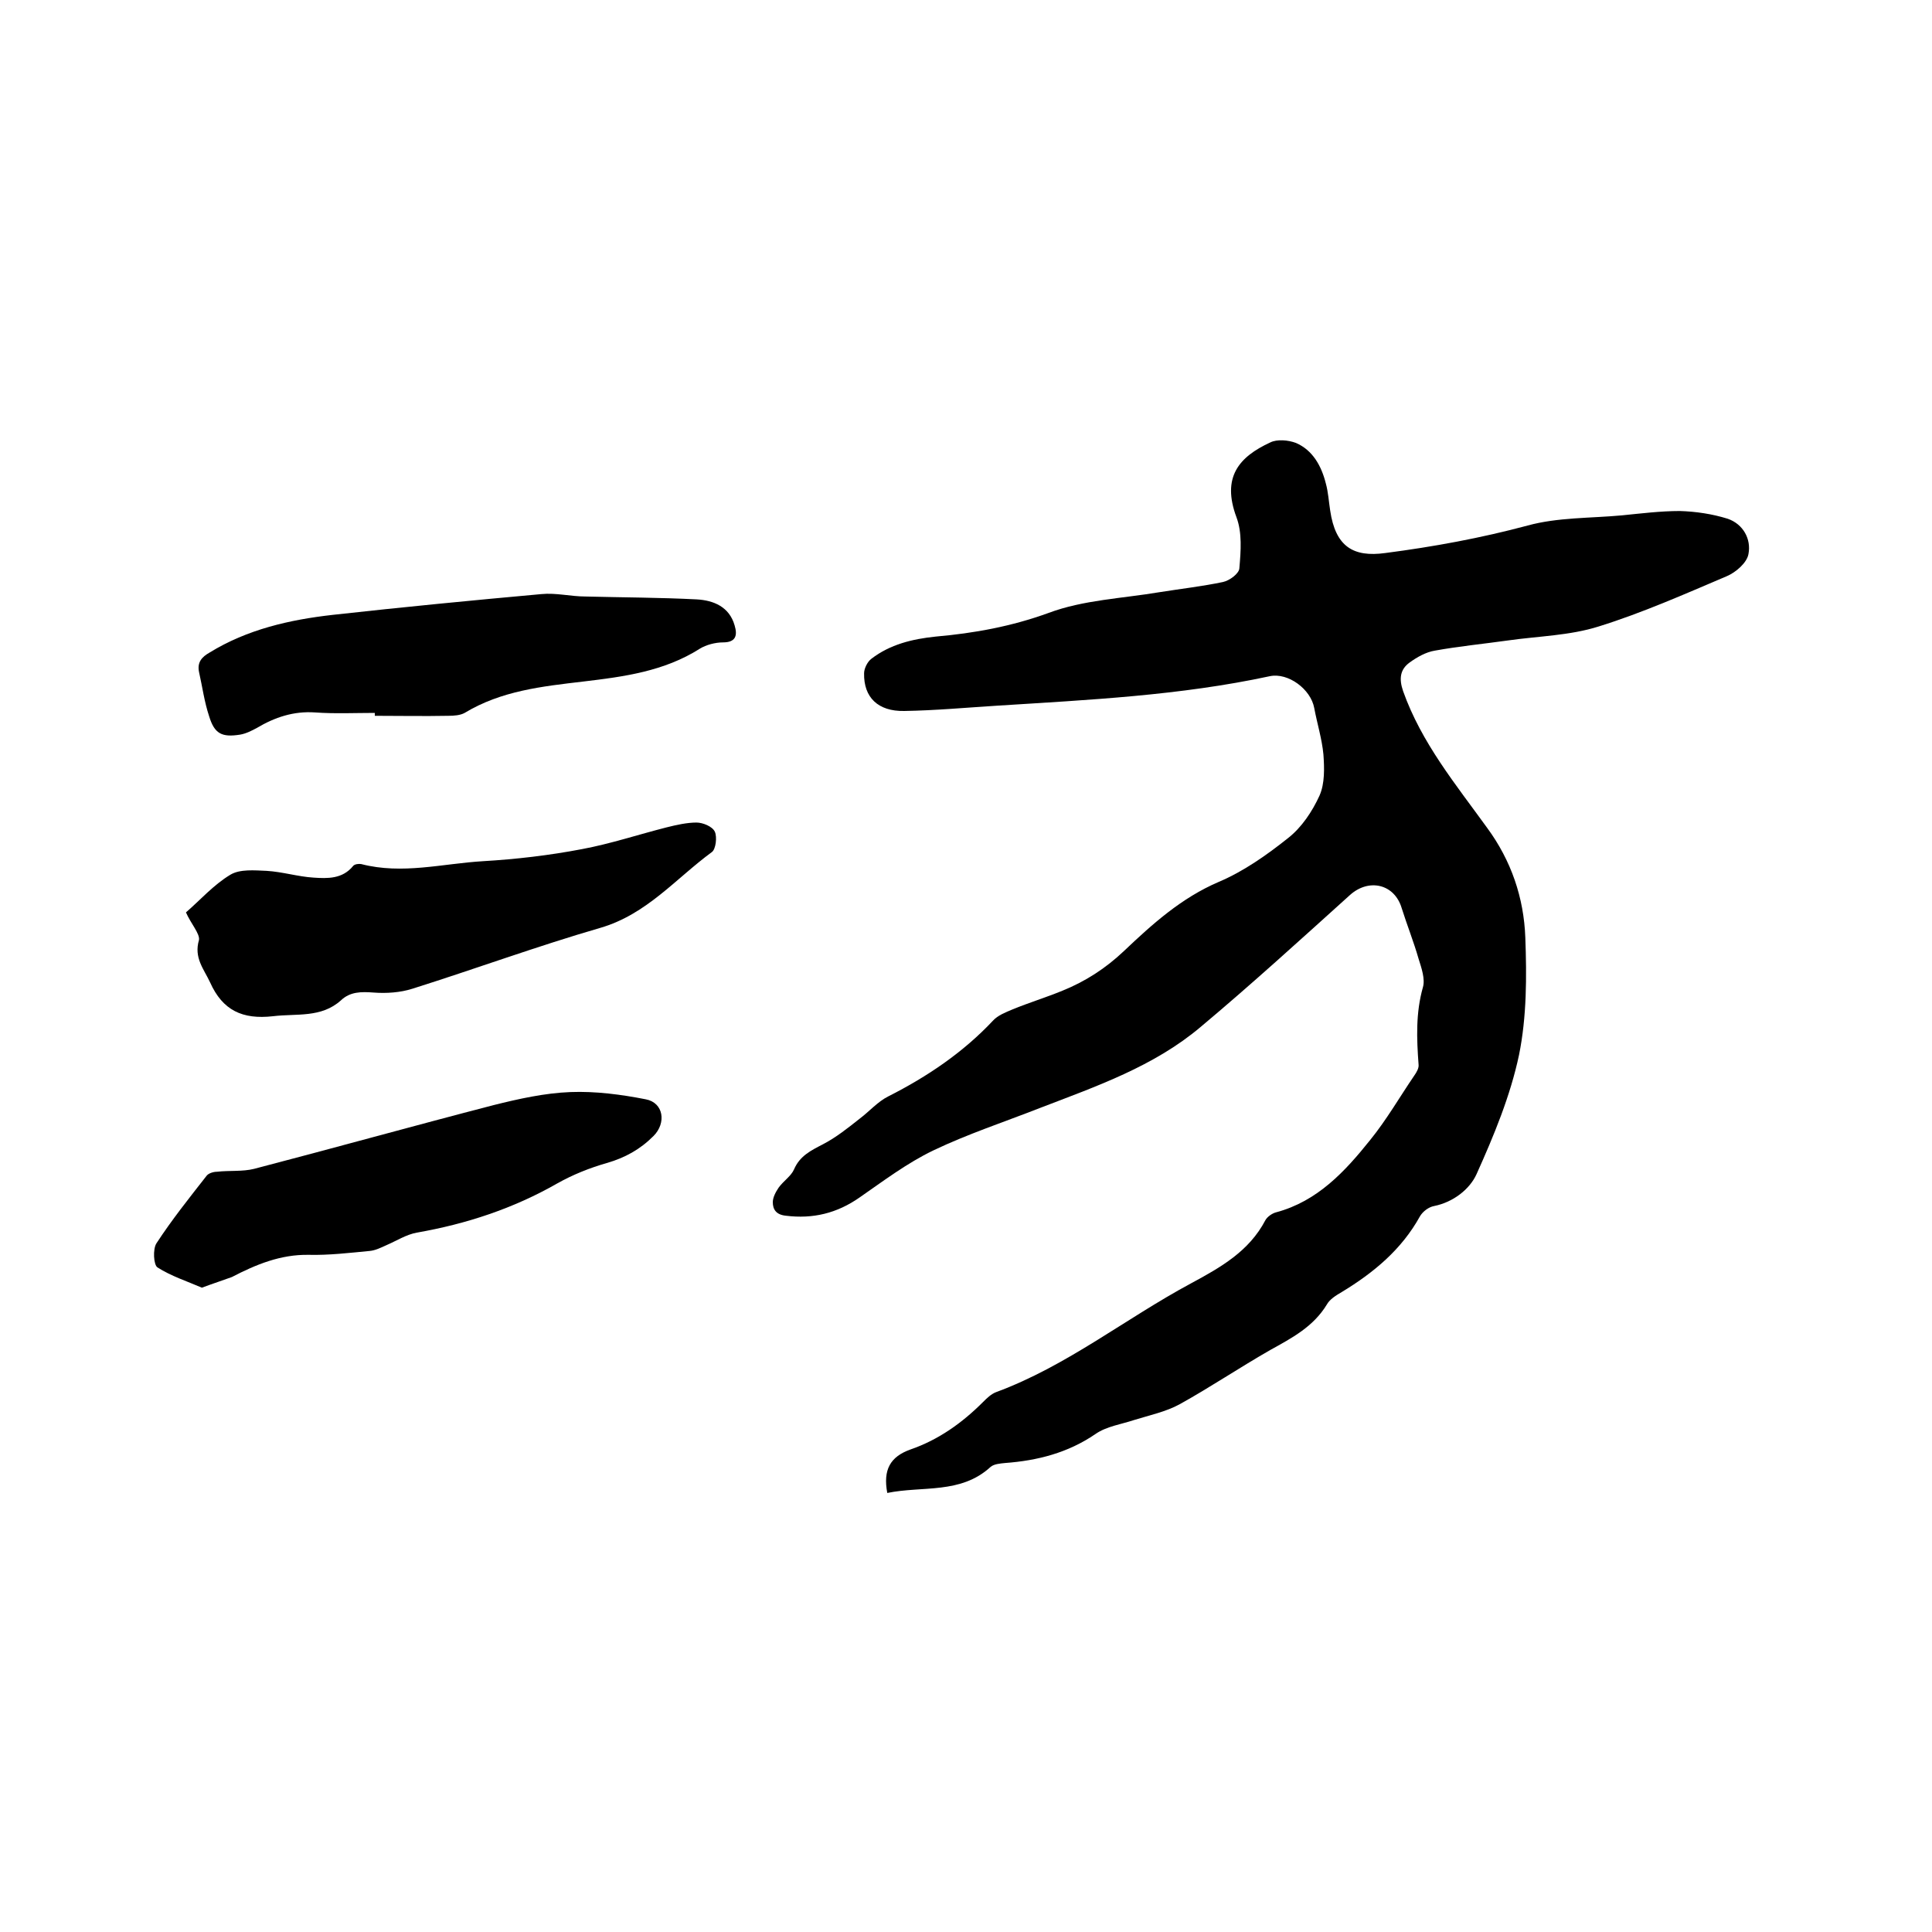
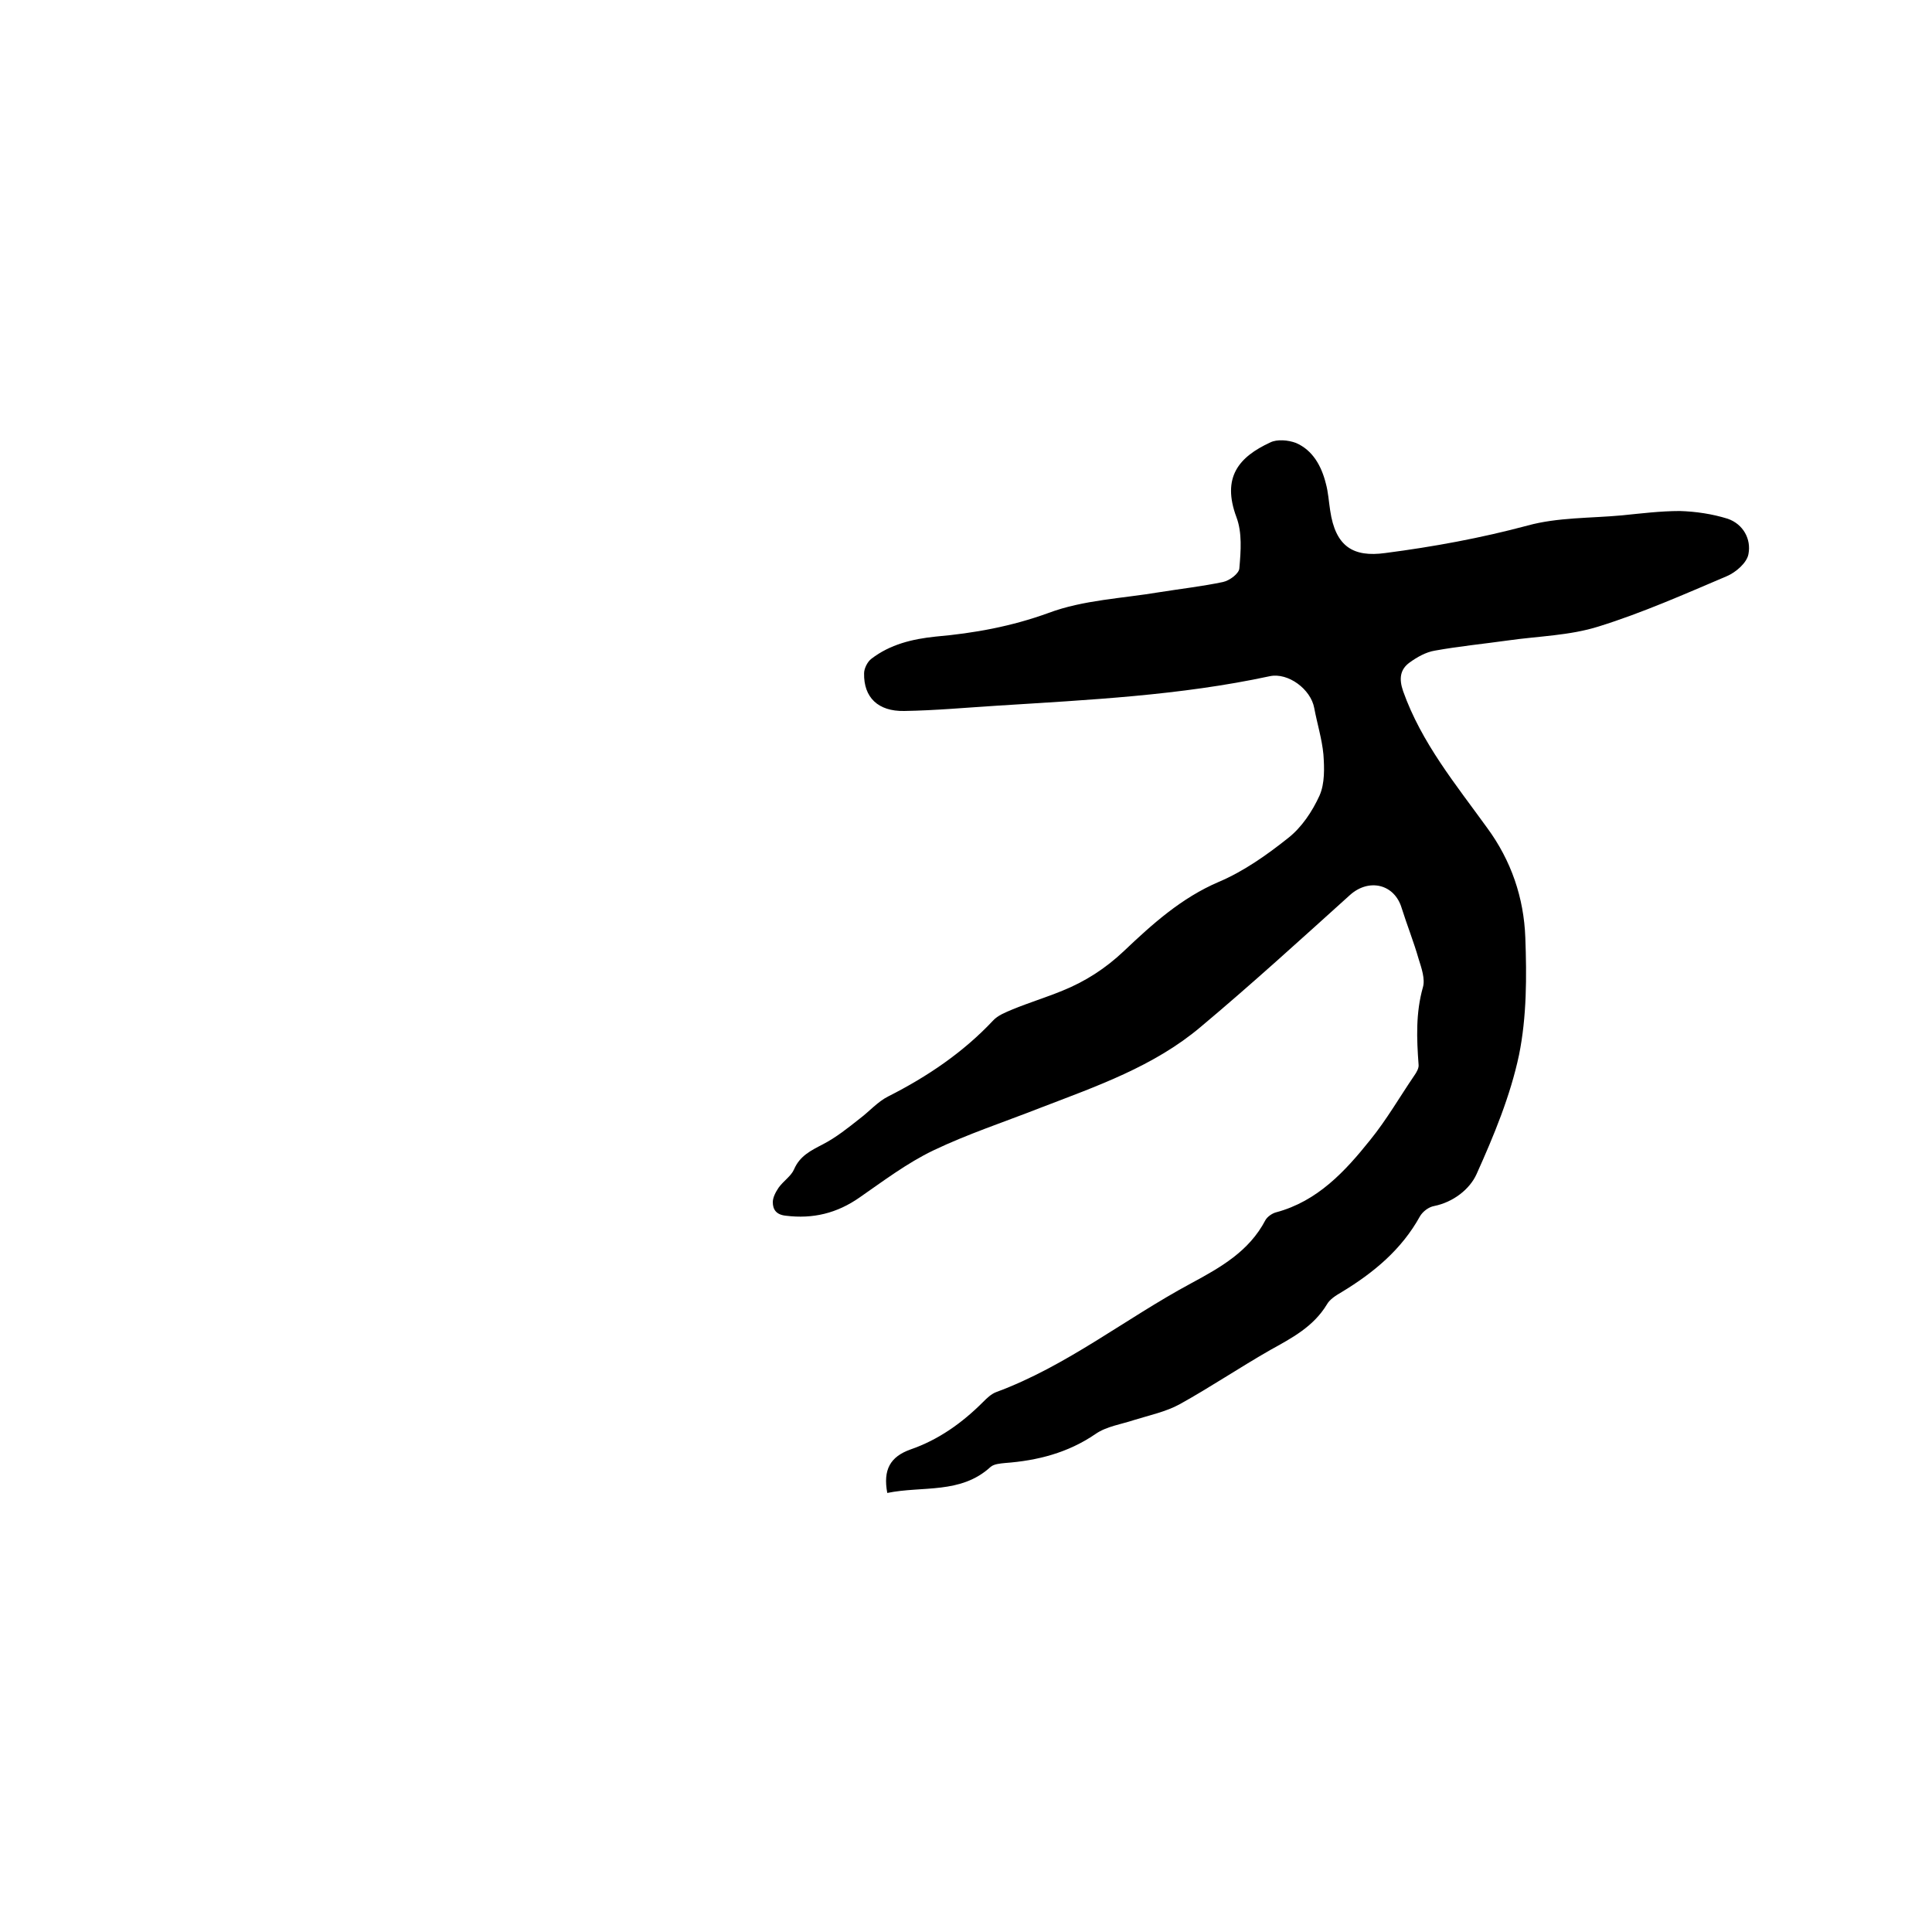
<svg xmlns="http://www.w3.org/2000/svg" enable-background="new 0 0 400 400" viewBox="0 0 400 400">
  <path d="m183.7 309.1c-.9-4.8.6-7.5 4.8-9 5.8-2 10.7-5.5 15-9.8.8-.8 1.7-1.7 2.8-2.1 14.6-5.4 26.7-15.2 40.3-22.5 6.1-3.3 12-6.6 15.4-13.1.4-.7 1.4-1.4 2.2-1.6 8.6-2.3 14.3-8.5 19.5-15 3.4-4.2 6.1-8.9 9.1-13.3.5-.7 1-1.6.9-2.3-.4-5.4-.6-10.7.9-16 .5-1.7-.3-4-.9-5.9-1-3.5-2.4-7-3.5-10.5-1.5-5-6.8-6.2-10.7-2.7-10.2 9.2-20.4 18.5-30.9 27.3-9.7 8.2-21.6 12.3-33.3 16.8-7.4 2.9-15 5.4-22.1 8.8-5.4 2.6-10.3 6.3-15.2 9.7-4.7 3.3-9.7 4.5-15.3 3.8-2-.2-2.7-1.3-2.7-2.8 0-1 .6-2.1 1.2-3 1-1.4 2.6-2.4 3.2-3.8 1.2-2.8 3.5-3.9 6-5.2 2.7-1.4 5.2-3.4 7.6-5.3 2-1.5 3.7-3.5 5.9-4.6 8.1-4.1 15.5-9.1 21.7-15.7 1-1.1 2.6-1.7 4-2.3 3.4-1.4 7-2.5 10.4-3.9 4.7-1.9 8.9-4.6 12.7-8.2 5.9-5.6 11.9-11 19.6-14.3 5.2-2.2 10-5.6 14.4-9.1 2.8-2.2 5-5.5 6.5-8.8 1.1-2.5 1-5.7.8-8.5-.3-3.2-1.3-6.4-1.9-9.6-.7-3.9-5.4-7.4-9.2-6.6-18.6 4-37.5 4.9-56.4 6.1-6.4.4-12.9 1-19.3 1.1-5.4.1-8.4-2.8-8.3-7.8 0-1 .7-2.4 1.5-3 3.9-3 8.5-4.1 13.3-4.6 8-.7 15.7-2.1 23.4-4.9 7.2-2.7 15.3-3 23-4.3 4.4-.7 8.8-1.2 13.1-2.1 1.4-.3 3.4-1.8 3.4-2.9.3-3.5.6-7.3-.6-10.5-3.1-8.3.5-12.5 7-15.5 1.4-.7 3.7-.5 5.3.1 3.5 1.5 5.3 4.8 6.2 8.4.5 1.8.6 3.7.9 5.6 1.1 7.5 4.8 9.7 11.4 8.8 10-1.3 19.8-3.1 29.5-5.7 6.2-1.7 13-1.5 19.5-2.1 4-.4 8-.9 12-.9 3.3.1 6.7.6 9.9 1.6 3.2 1.1 4.9 4.2 4.3 7.3-.3 1.8-2.6 3.8-4.5 4.6-8.7 3.7-17.5 7.6-26.5 10.4-6 1.9-12.5 2-18.8 2.9-5 .7-10.1 1.2-15.1 2.1-1.9.3-3.8 1.4-5.3 2.5-1.9 1.4-2.2 3.3-1.3 5.9 3.8 10.7 10.9 19.3 17.4 28.3 5 6.8 7.6 14.5 7.9 22.7.3 8.1.3 16.4-1.3 24.3-1.8 8.5-5.2 16.7-8.8 24.7-1.4 3.1-4.8 5.8-8.8 6.6-1.1.2-2.3 1.1-2.9 2.1-3.8 6.9-9.6 11.7-16.2 15.7-1.2.7-2.5 1.5-3.1 2.6-2.8 4.6-7.2 6.9-11.7 9.4-6.3 3.6-12.4 7.7-18.7 11.2-2.9 1.6-6.3 2.3-9.5 3.3-2.7.9-5.7 1.3-8 2.9-5.7 3.9-12 5.5-18.7 6-1 .1-2.3.2-3 .8-6.2 5.7-14.1 3.9-21.4 5.4z" />
-   <path d="m38.5 188.9c2.9-2.5 5.7-5.7 9.2-7.8 2-1.2 5-.9 7.5-.8 3.3.2 6.5 1.2 9.7 1.4 2.9.2 6 .3 8.2-2.4.3-.4 1.2-.5 1.7-.4 8.5 2.2 16.8-.1 25.2-.6 6.8-.4 13.7-1.2 20.5-2.5 5.9-1.1 11.6-3 17.5-4.5 2-.5 4.2-1 6.2-1 1.3 0 3.3.8 3.8 1.9s.2 3.6-.6 4.2c-7.5 5.5-13.5 12.9-23.1 15.7-13.1 3.8-25.9 8.5-38.9 12.6-2.5.8-5.4 1-8 .8s-4.9-.2-6.8 1.6c-4.1 3.7-9.2 2.7-14.1 3.3-6.3.7-10.4-1.2-13-7-1.3-2.8-3.4-5.1-2.3-8.8.2-1.3-1.7-3.4-2.7-5.7z" />
-   <path d="m77.6 147.6c-4.1 0-8.3.2-12.4-.1-4.4-.3-8.3 1-12 3.2-1.1.6-2.3 1.2-3.5 1.4-3.8.6-5.3-.2-6.4-3.8-1-3-1.4-6.1-2.1-9.2-.4-2 .6-3.1 2.2-4 7.8-4.8 16.6-6.8 25.5-7.8 14.4-1.6 28.8-3 43.2-4.3 3-.3 6.1.5 9.1.5 7.7.2 15.4.2 23.1.6 3.4.2 6.7 1.5 7.8 5.4.6 2 .3 3.5-2.4 3.5-1.6 0-3.5.5-4.8 1.3-7.4 4.7-15.7 5.8-24.1 6.8-8.5 1-17 1.9-24.6 6.5-.9.5-2.2.6-3.4.6-5.1.1-10.1 0-15.2 0 0-.2 0-.4 0-.6z" />
-   <path d="m41.8 266.6c-3-1.3-6.4-2.4-9.2-4.2-.8-.5-1-3.8-.2-5 3.2-4.9 6.8-9.4 10.4-14 .4-.5 1.4-.8 2.1-.8 2.6-.3 5.3 0 7.7-.6 16.5-4.3 33-8.9 49.6-13.2 5.2-1.3 10.6-2.5 15.9-2.7 5.2-.2 10.5.5 15.6 1.5 3.7.7 4.3 4.9 1.6 7.6-2.8 2.8-5.9 4.5-9.7 5.6-3.5 1-7 2.4-10.2 4.2-9.1 5.2-18.8 8.4-29.1 10.2-2.2.4-4.2 1.7-6.3 2.6-1.1.5-2.3 1.1-3.5 1.2-4.2.4-8.4.9-12.6.8-5.8-.1-10.9 2-15.9 4.6-1.9.7-3.8 1.3-6.2 2.2z" />
</svg>